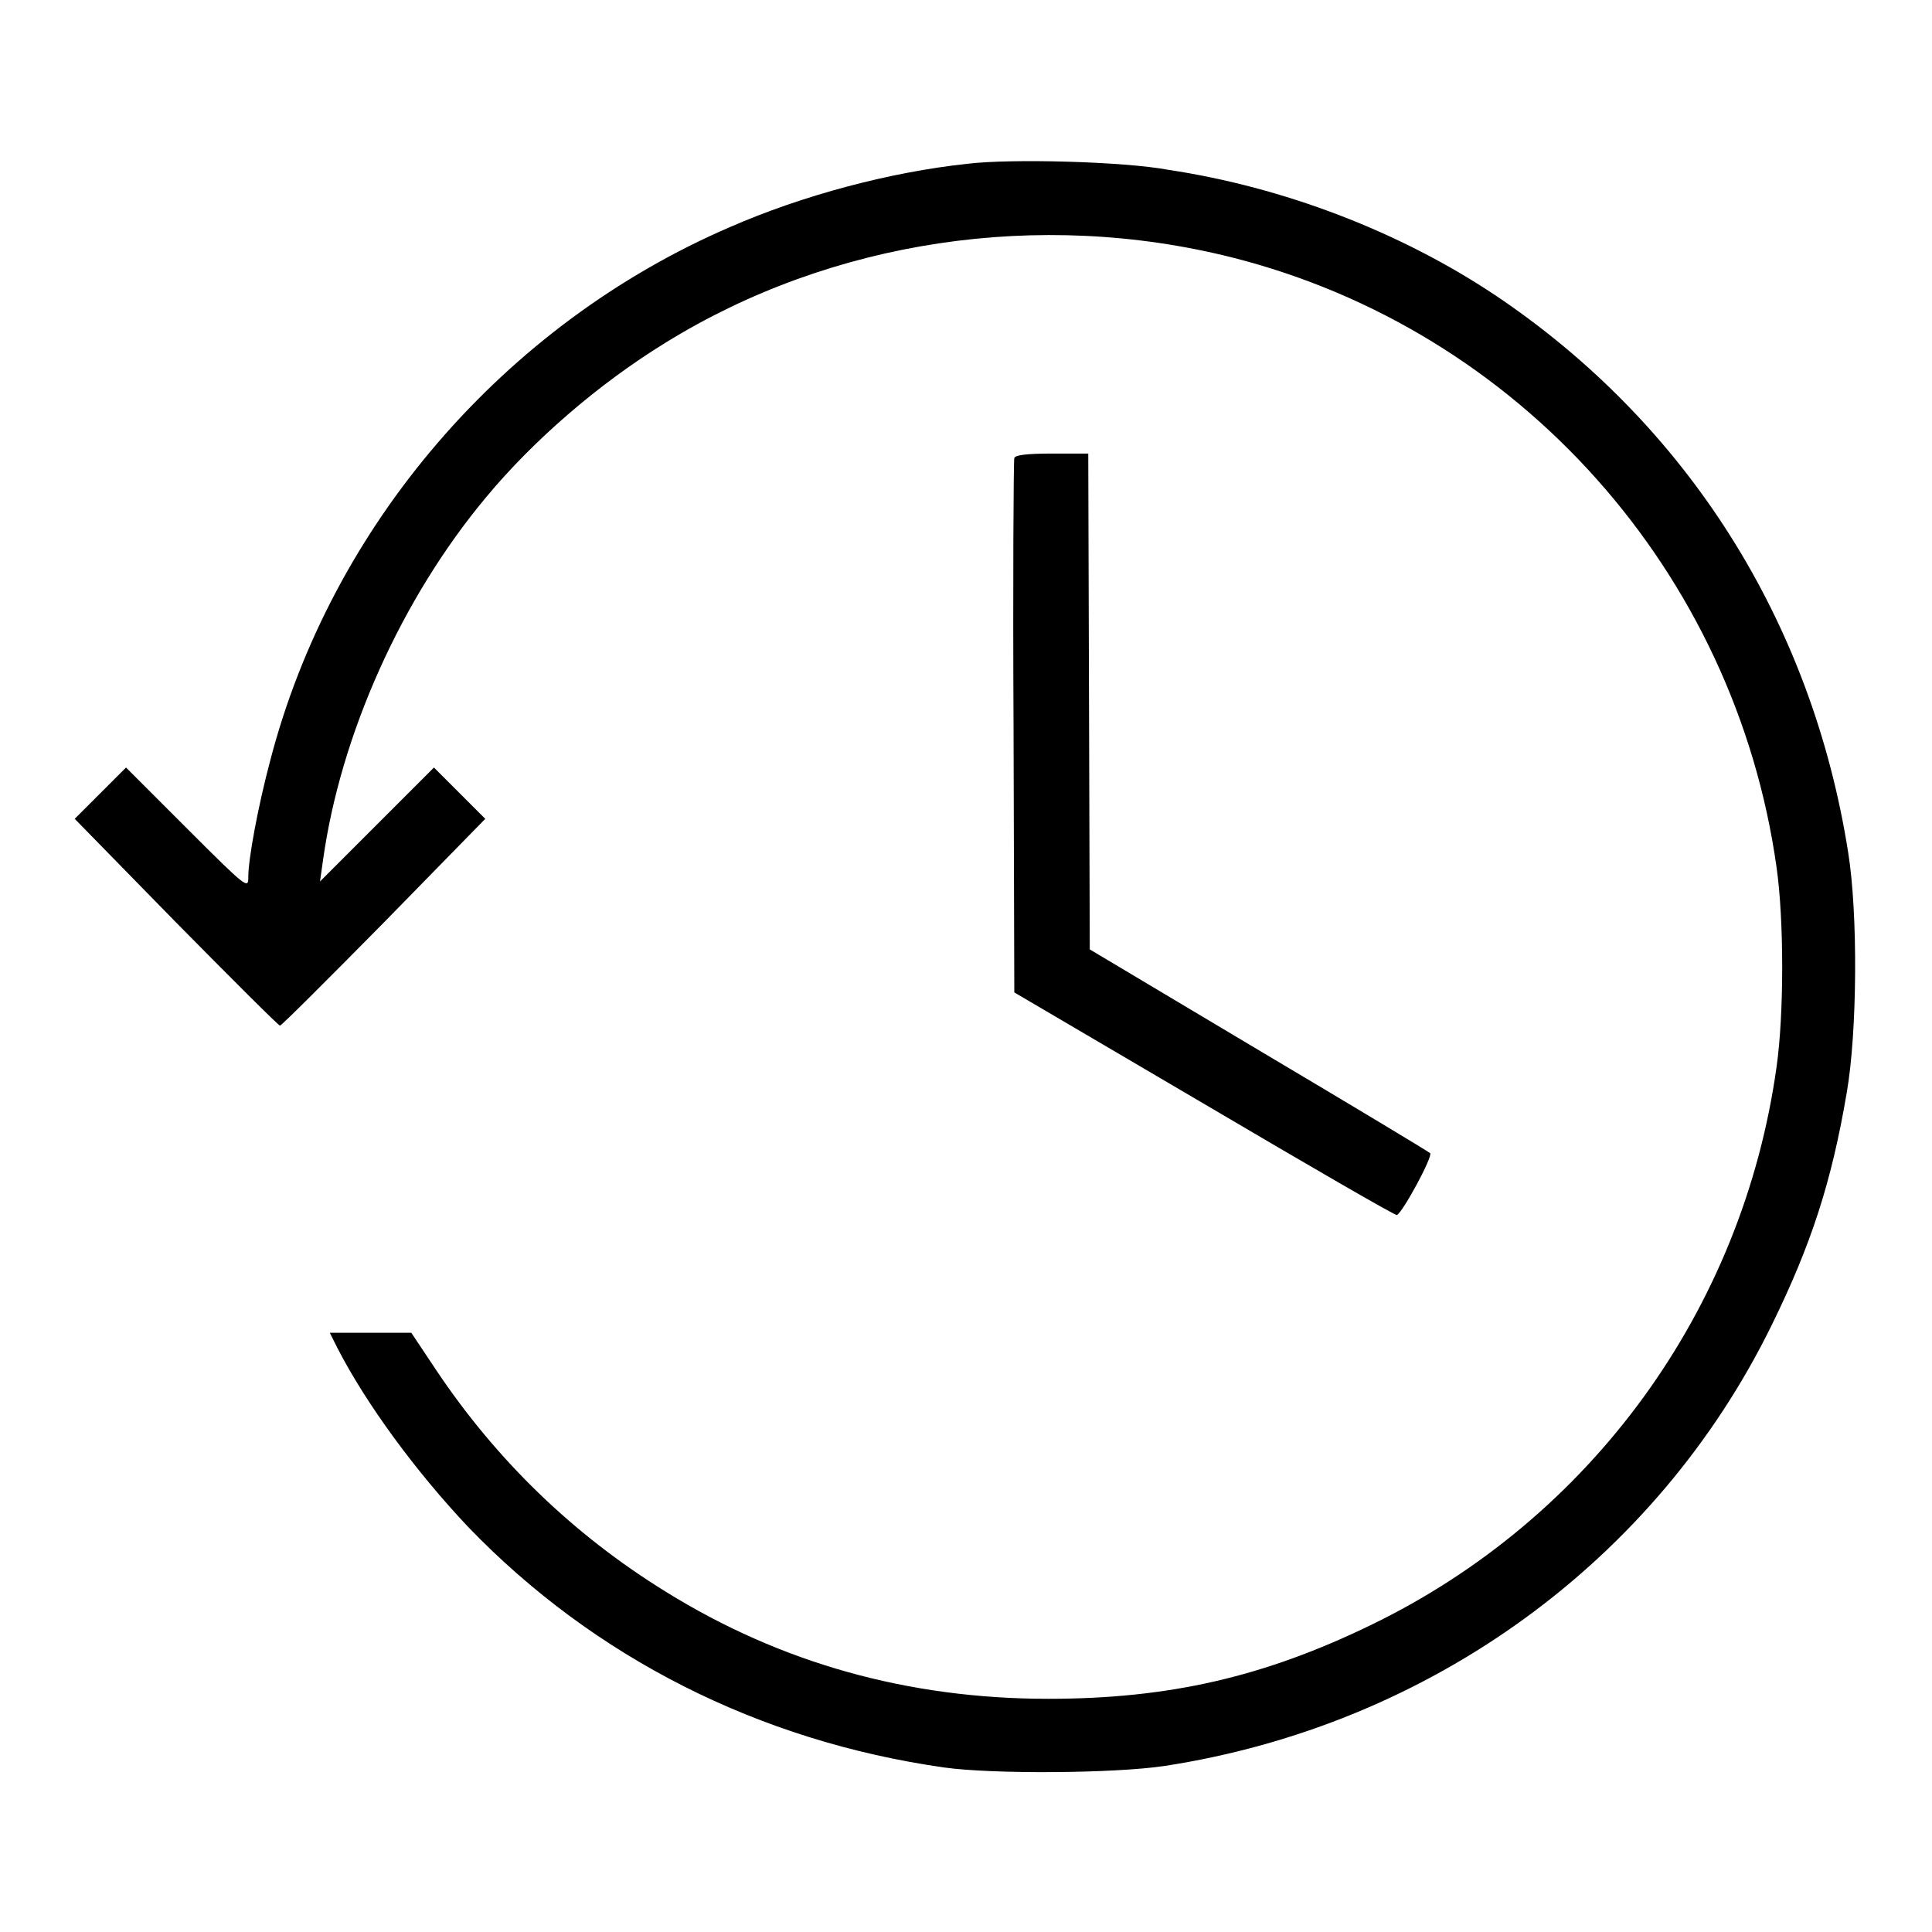
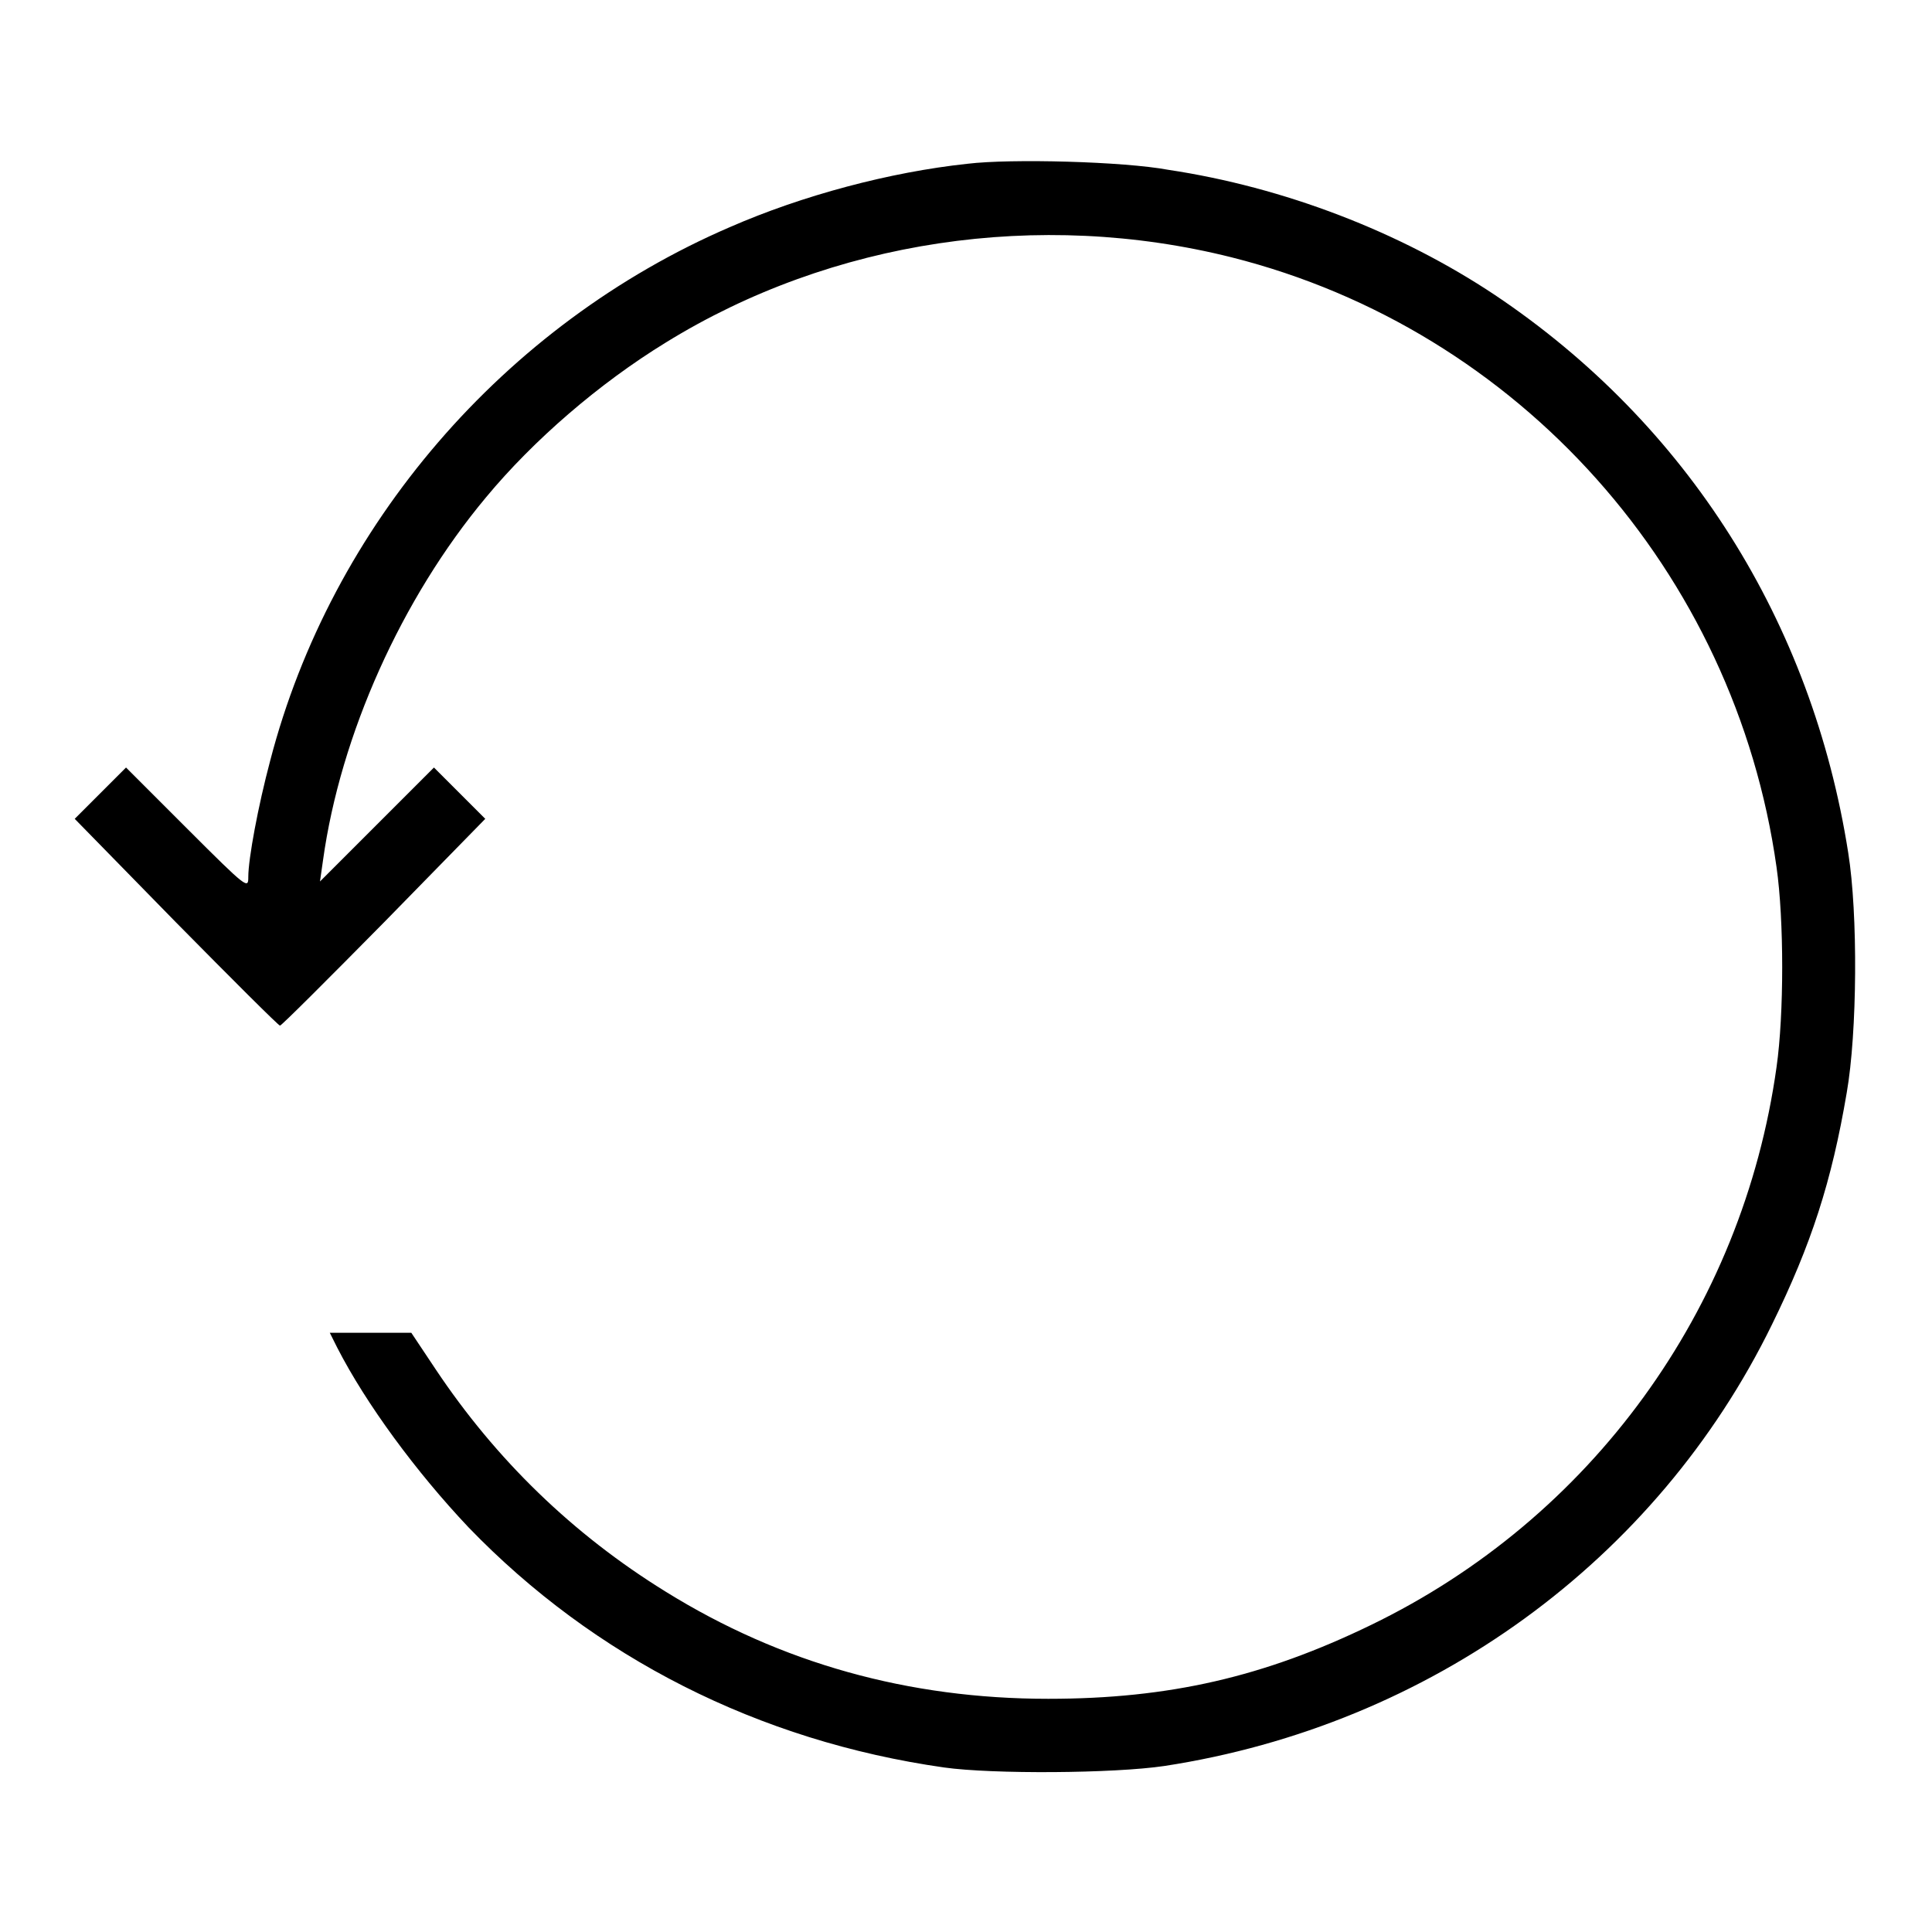
<svg xmlns="http://www.w3.org/2000/svg" version="1.1" x="0px" y="0px" viewBox="0 0 256 256" enable-background="new 0 0 256 256" xml:space="preserve">
  <g>
    <g>
      <g>
        <path fill="#000000" d="M128.2,21.7c-10.3,1.1-21.9,4.2-31.5,8.4c-29.9,12.9-52.8,39.5-60.9,70.7c-1.6,6-2.9,13-2.9,15.4c0,1.6-0.1,1.6-8.1-6.4l-8.1-8.1l-3.4,3.4l-3.4,3.4l13.4,13.7c7.4,7.5,13.6,13.7,13.8,13.7c0.2,0,6.4-6.2,13.8-13.7l13.4-13.7l-3.4-3.4l-3.4-3.4l-7.5,7.5l-7.6,7.6l0.4-2.8c2.3-16.6,10.4-34.7,21.6-48.1c6.3-7.6,15-15.1,23.8-20.5c22-13.6,49.5-17.7,75-11.3c38.1,9.6,66.7,41.7,72.2,80.8c1,7,1,19.5,0,26.5c-4.5,32.2-24.6,59.8-53.7,73.9c-14.2,6.9-26.8,9.8-42.8,9.8c-18.5,0-35.4-4.7-50.7-14.2c-12.3-7.6-22.5-17.5-30.5-29.5l-3.2-4.8h-5.4h-5.4l1,2c3.8,7.4,10.4,16.4,17.4,23.8c16.6,17.2,38.4,28.3,63,31.8c6.4,0.9,22.5,0.8,29.2-0.2c35.2-5.4,65.2-27.2,80.5-58.5c5.2-10.6,7.9-18.9,9.9-30.7c1.4-8,1.5-23.7,0.2-31.8c-4.8-30.6-21.3-56.8-46.8-73.9c-12.6-8.4-28-14.3-43.3-16.6C148.9,21.4,134,21,128.2,21.7z" />
-         <path fill="#000000" d="M134.4,60.7c-0.1,0.3-0.2,16.4-0.1,35.7l0.1,35.1l25.2,14.8c13.9,8.2,25.3,14.8,25.5,14.7c0.8-0.4,4.8-7.8,4.4-8.2c-0.2-0.2-10.5-6.4-22.8-13.7l-22.3-13.3l-0.1-32.9l-0.1-32.8h-4.8C136,60.1,134.5,60.3,134.4,60.7z" />
      </g>
    </g>
  </g>
</svg>